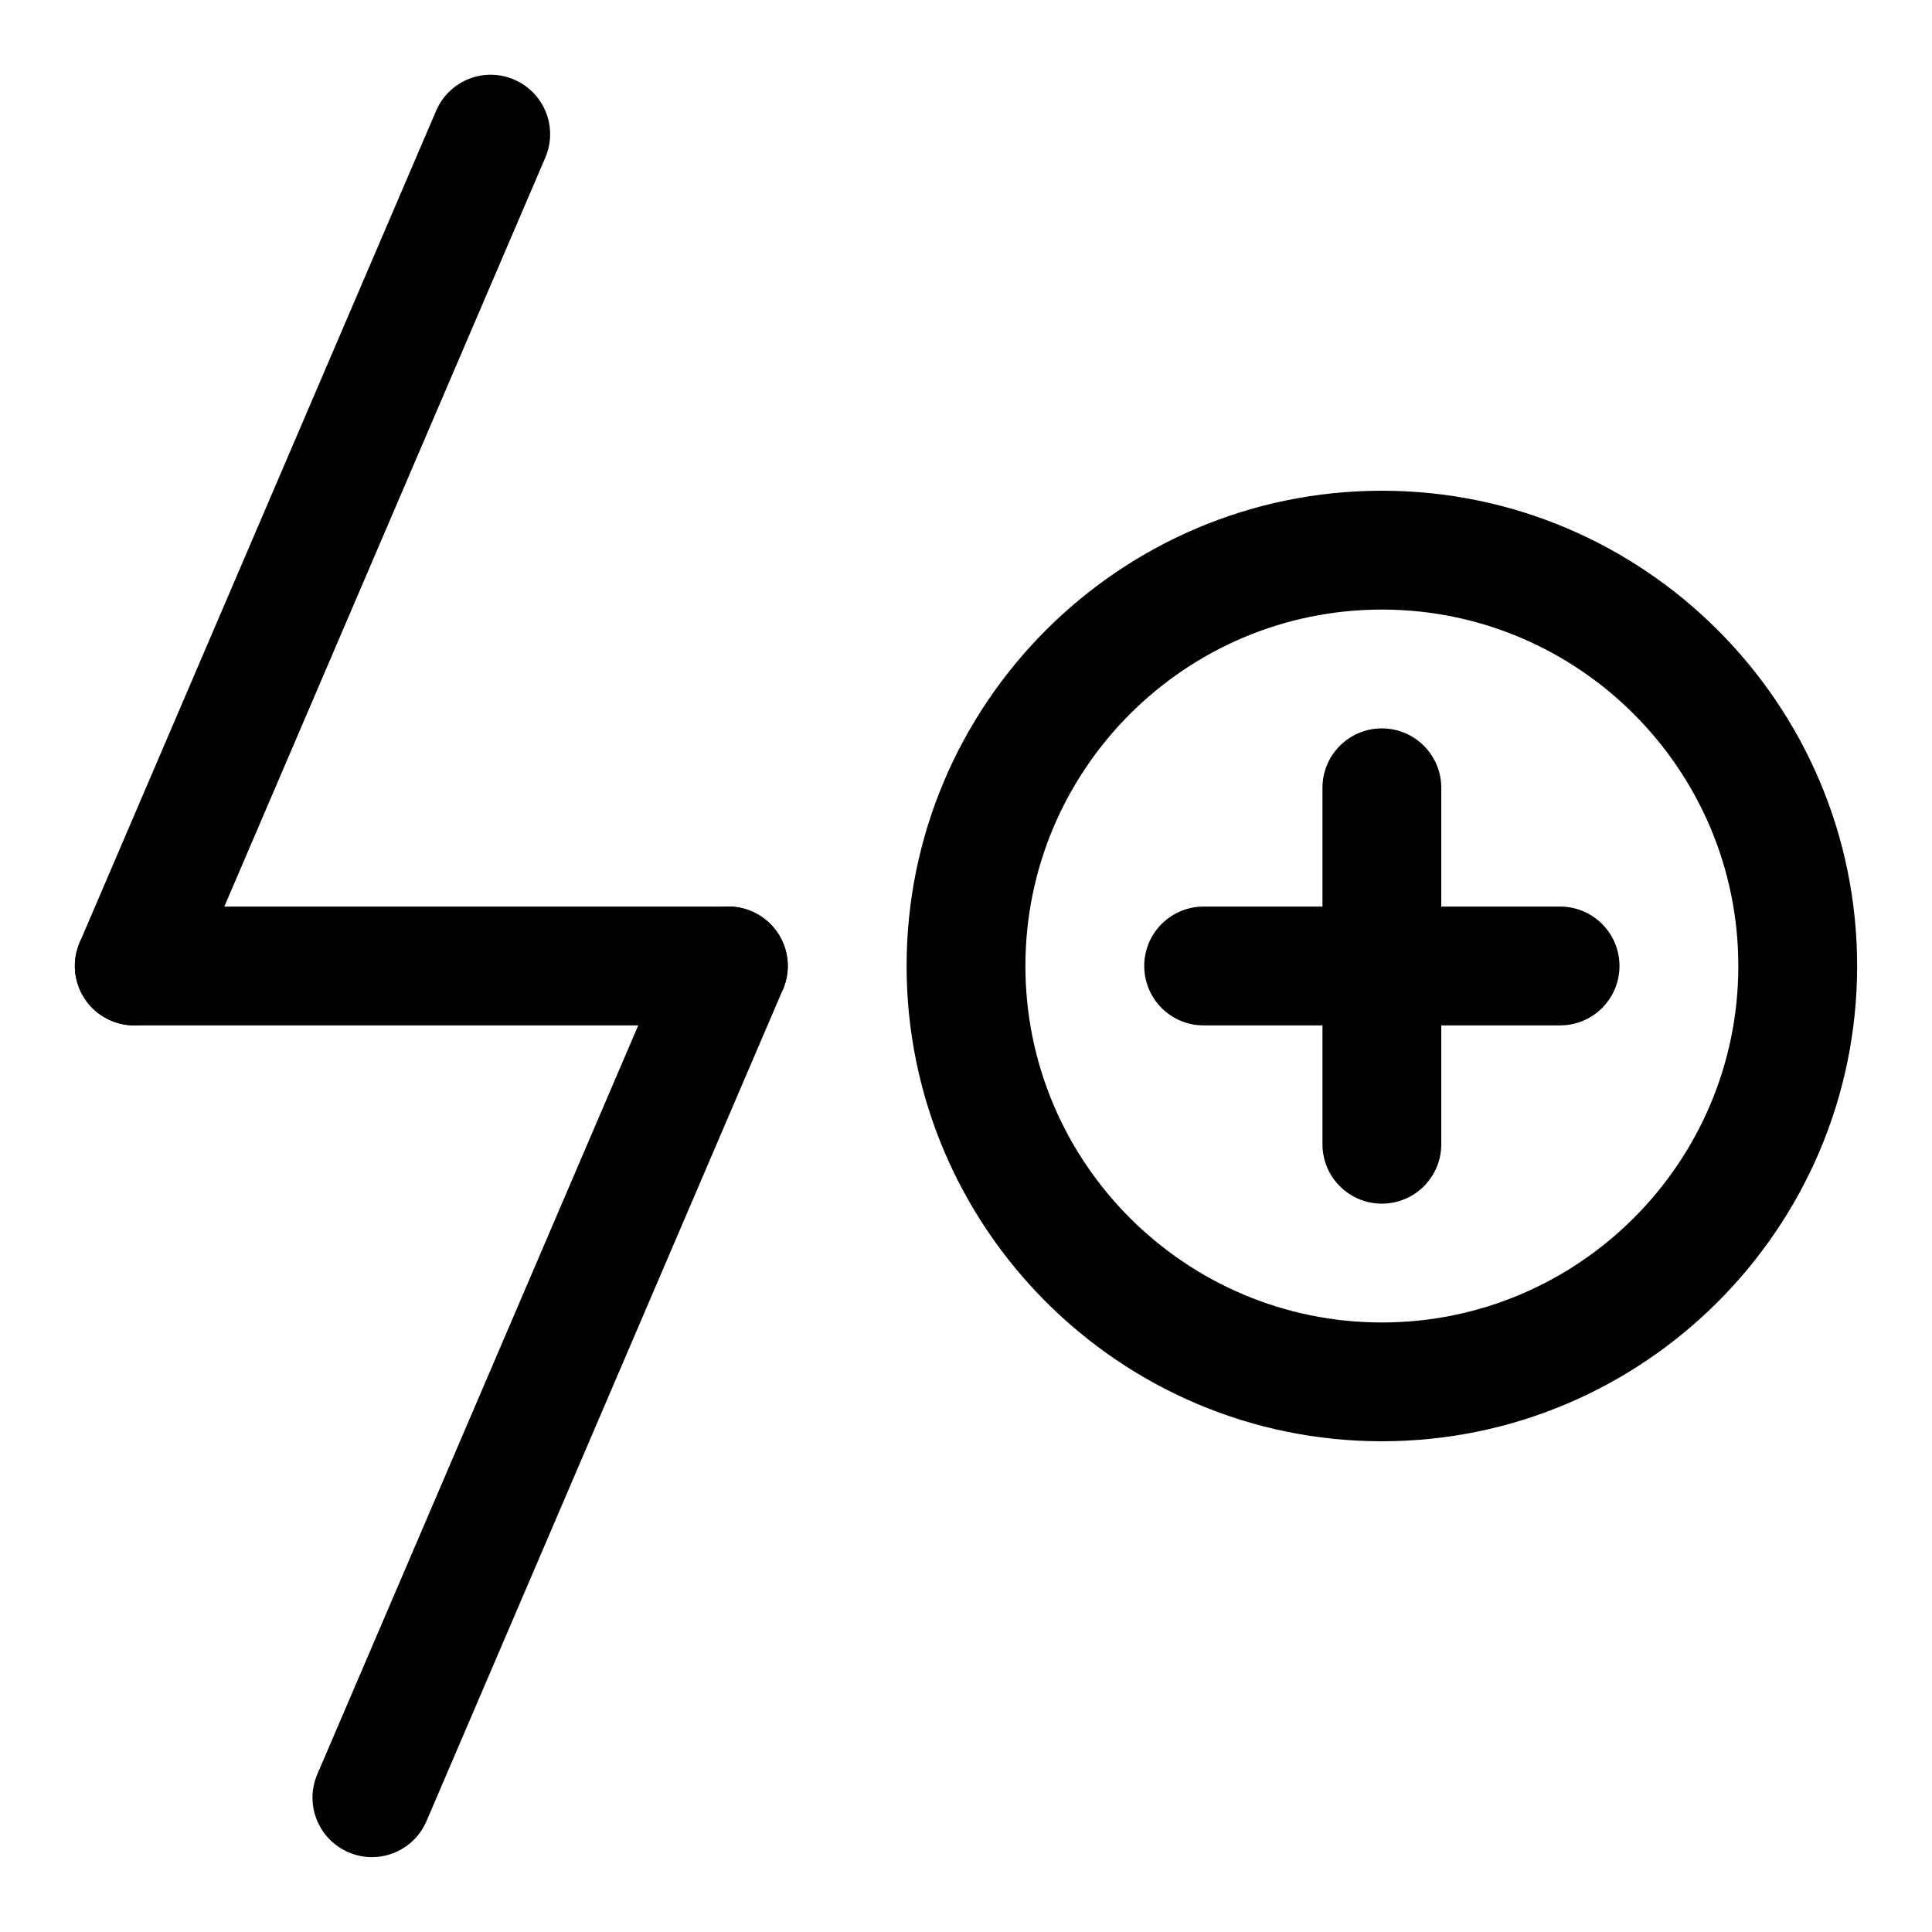
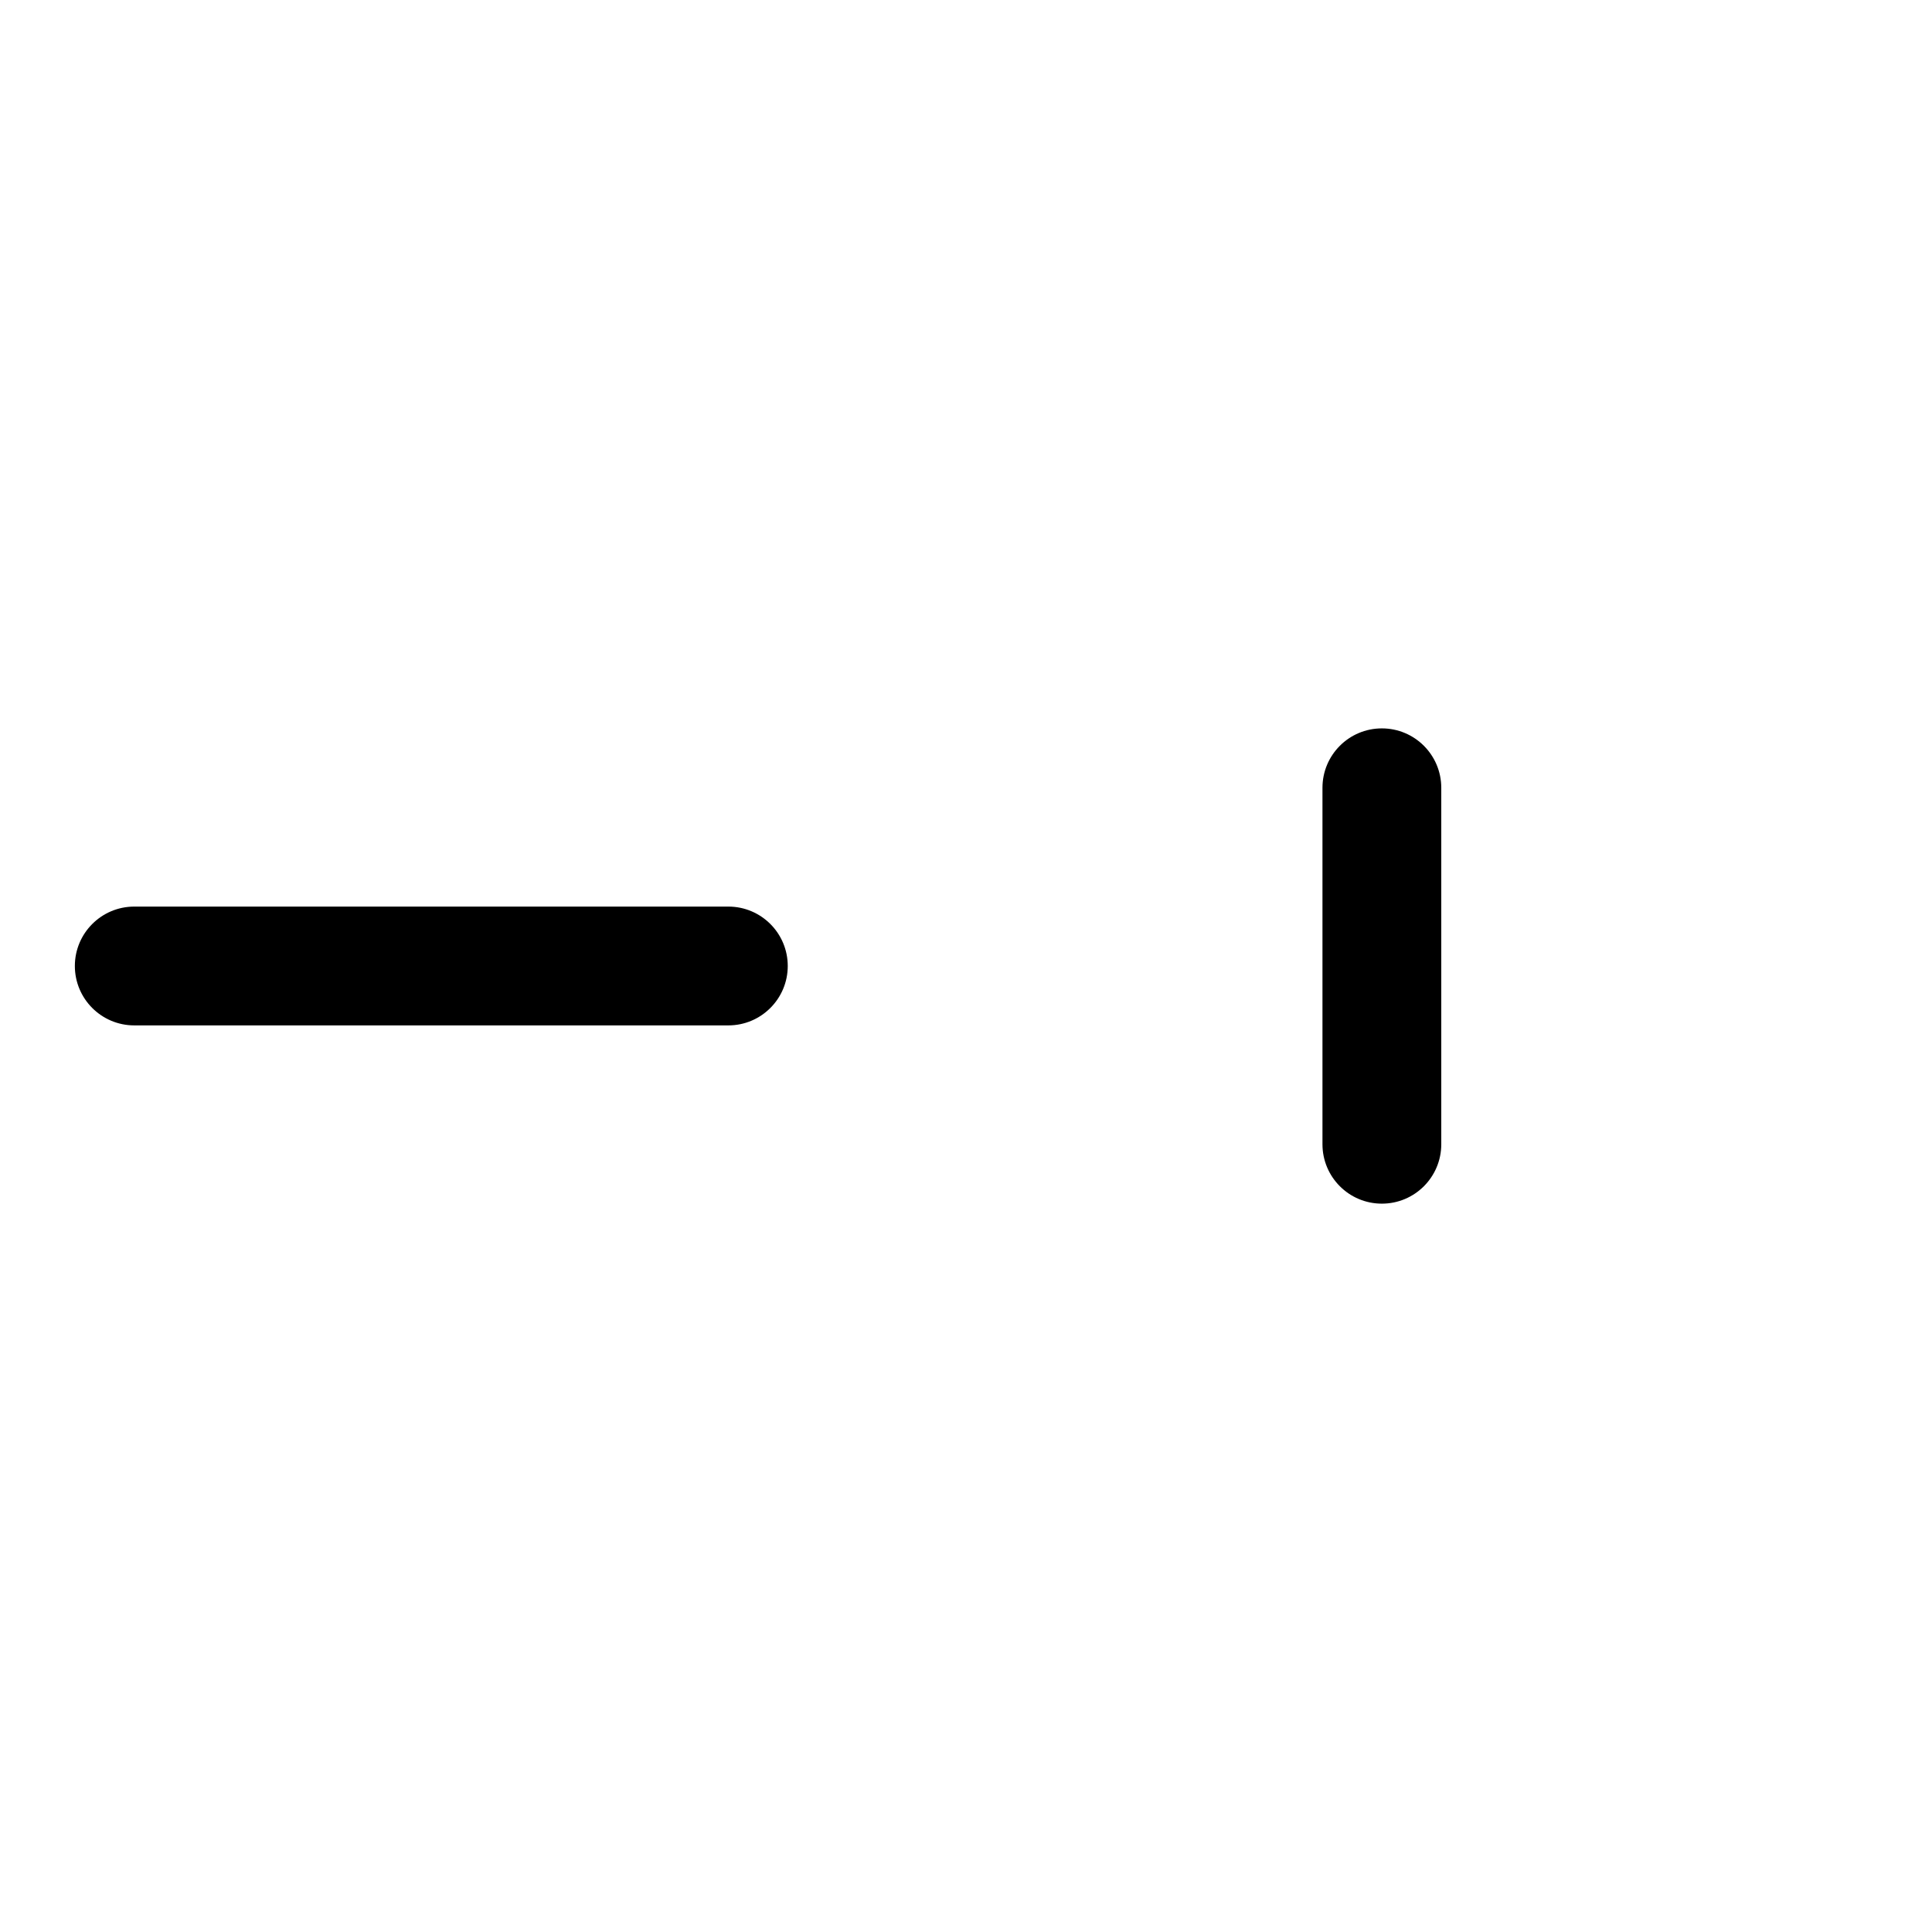
<svg xmlns="http://www.w3.org/2000/svg" fill="#000000" width="800px" height="800px" version="1.1" viewBox="144 144 512 512">
  <g>
    <path d="m337.02 415.74h-157.44c-8.691 0-15.742-7.055-15.742-15.742 0-8.691 7.055-15.742 15.742-15.742h157.44c8.691 0 15.742 7.055 15.742 15.742s-7.051 15.742-15.742 15.742z" />
-     <path d="m179.58 415.74c-2.062 0-4.172-0.41-6.203-1.289-7.981-3.418-11.699-12.676-8.266-20.672l94.465-220.42c3.418-7.981 12.66-11.715 20.672-8.266 7.981 3.418 11.699 12.676 8.266 20.672l-94.465 220.42c-2.551 5.981-8.359 9.555-14.469 9.555z" />
-     <path d="m242.56 636.16c-2.062 0-4.172-0.41-6.203-1.289-7.981-3.418-11.699-12.676-8.266-20.672l94.465-220.42c3.402-7.981 12.66-11.715 20.672-8.266 7.981 3.418 11.699 12.676 8.266 20.672l-94.465 220.42c-2.551 5.981-8.359 9.555-14.469 9.555z" />
-     <path d="m510.21 525.95c-69.445 0-125.95-56.504-125.95-125.95 0-69.445 56.504-125.95 125.95-125.95 69.445 0 125.95 56.504 125.95 125.95 0 69.449-56.508 125.95-125.95 125.95zm0-220.41c-52.098 0-94.465 42.367-94.465 94.465s42.367 94.465 94.465 94.465c52.098 0 94.465-42.367 94.465-94.465s-42.367-94.465-94.465-94.465z" />
-     <path d="m557.44 415.74h-94.465c-8.707 0-15.742-7.055-15.742-15.742 0-8.691 7.039-15.742 15.742-15.742h94.465c8.707 0 15.742 7.055 15.742 15.742 0.004 8.688-7.035 15.742-15.742 15.742z" />
    <path d="m510.21 462.98c-8.707 0-15.742-7.055-15.742-15.742v-94.465c0-8.691 7.039-15.742 15.742-15.742 8.707 0 15.742 7.055 15.742 15.742v94.465c0 8.688-7.035 15.742-15.742 15.742z" />
  </g>
</svg>